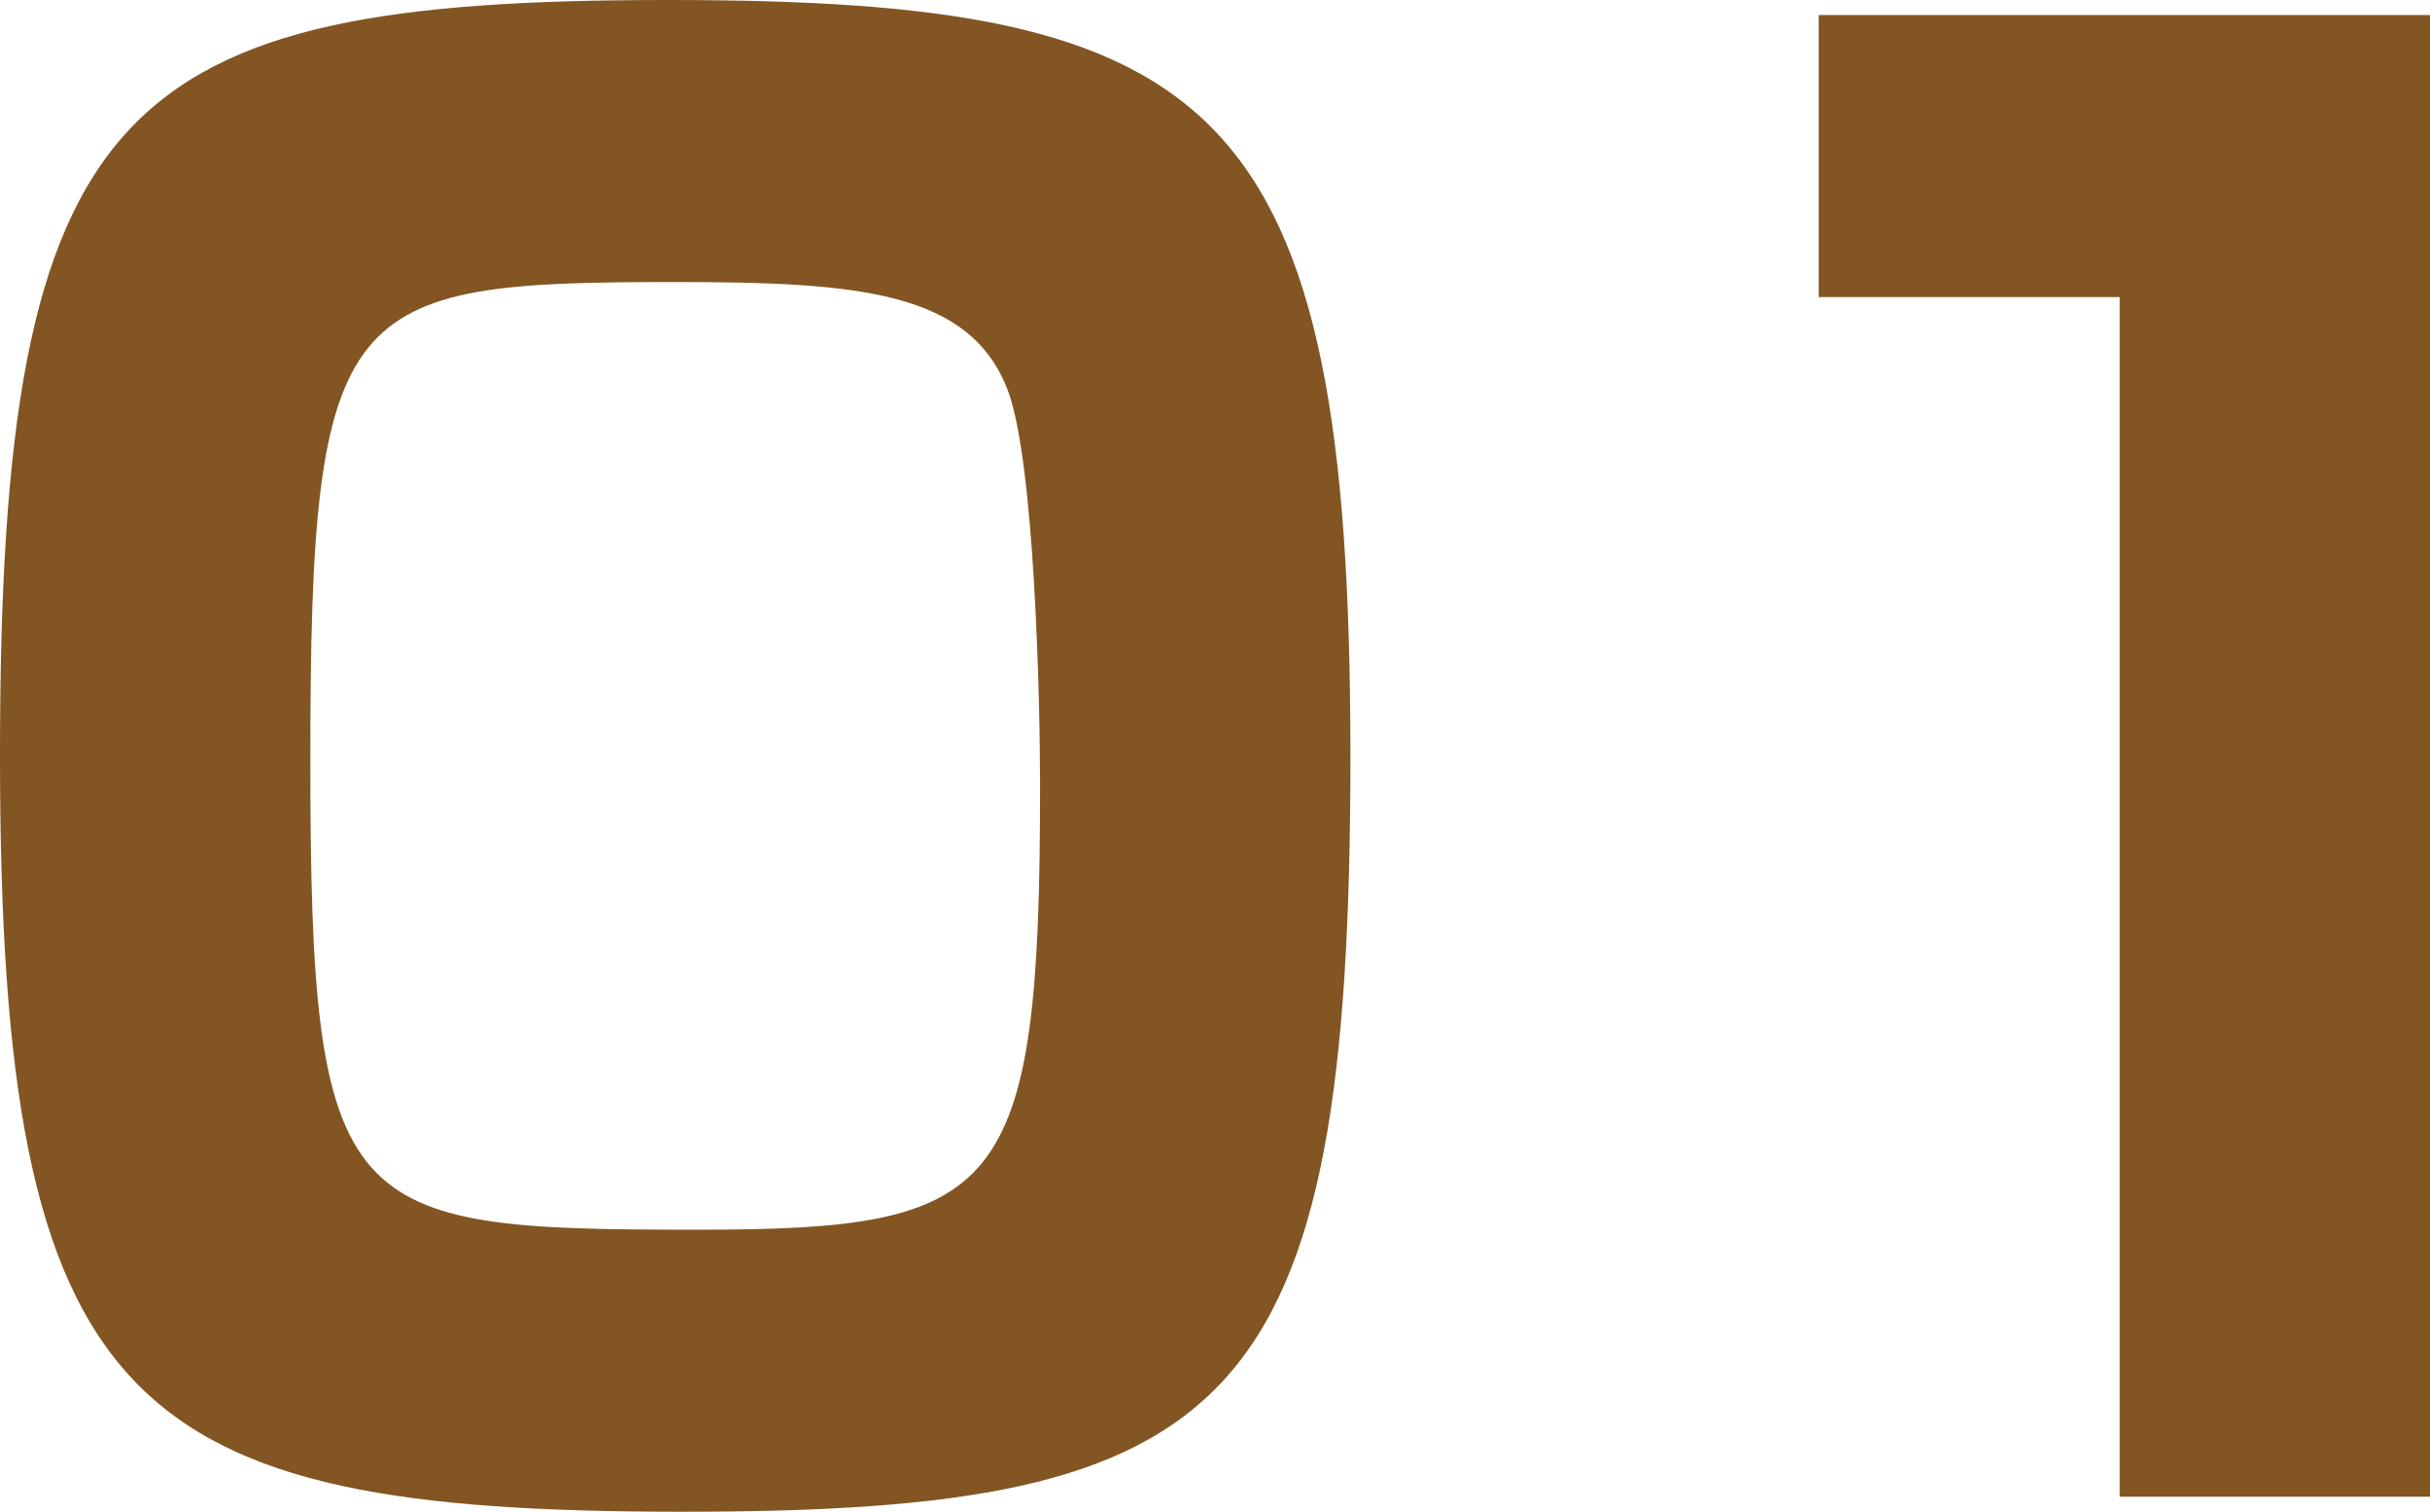
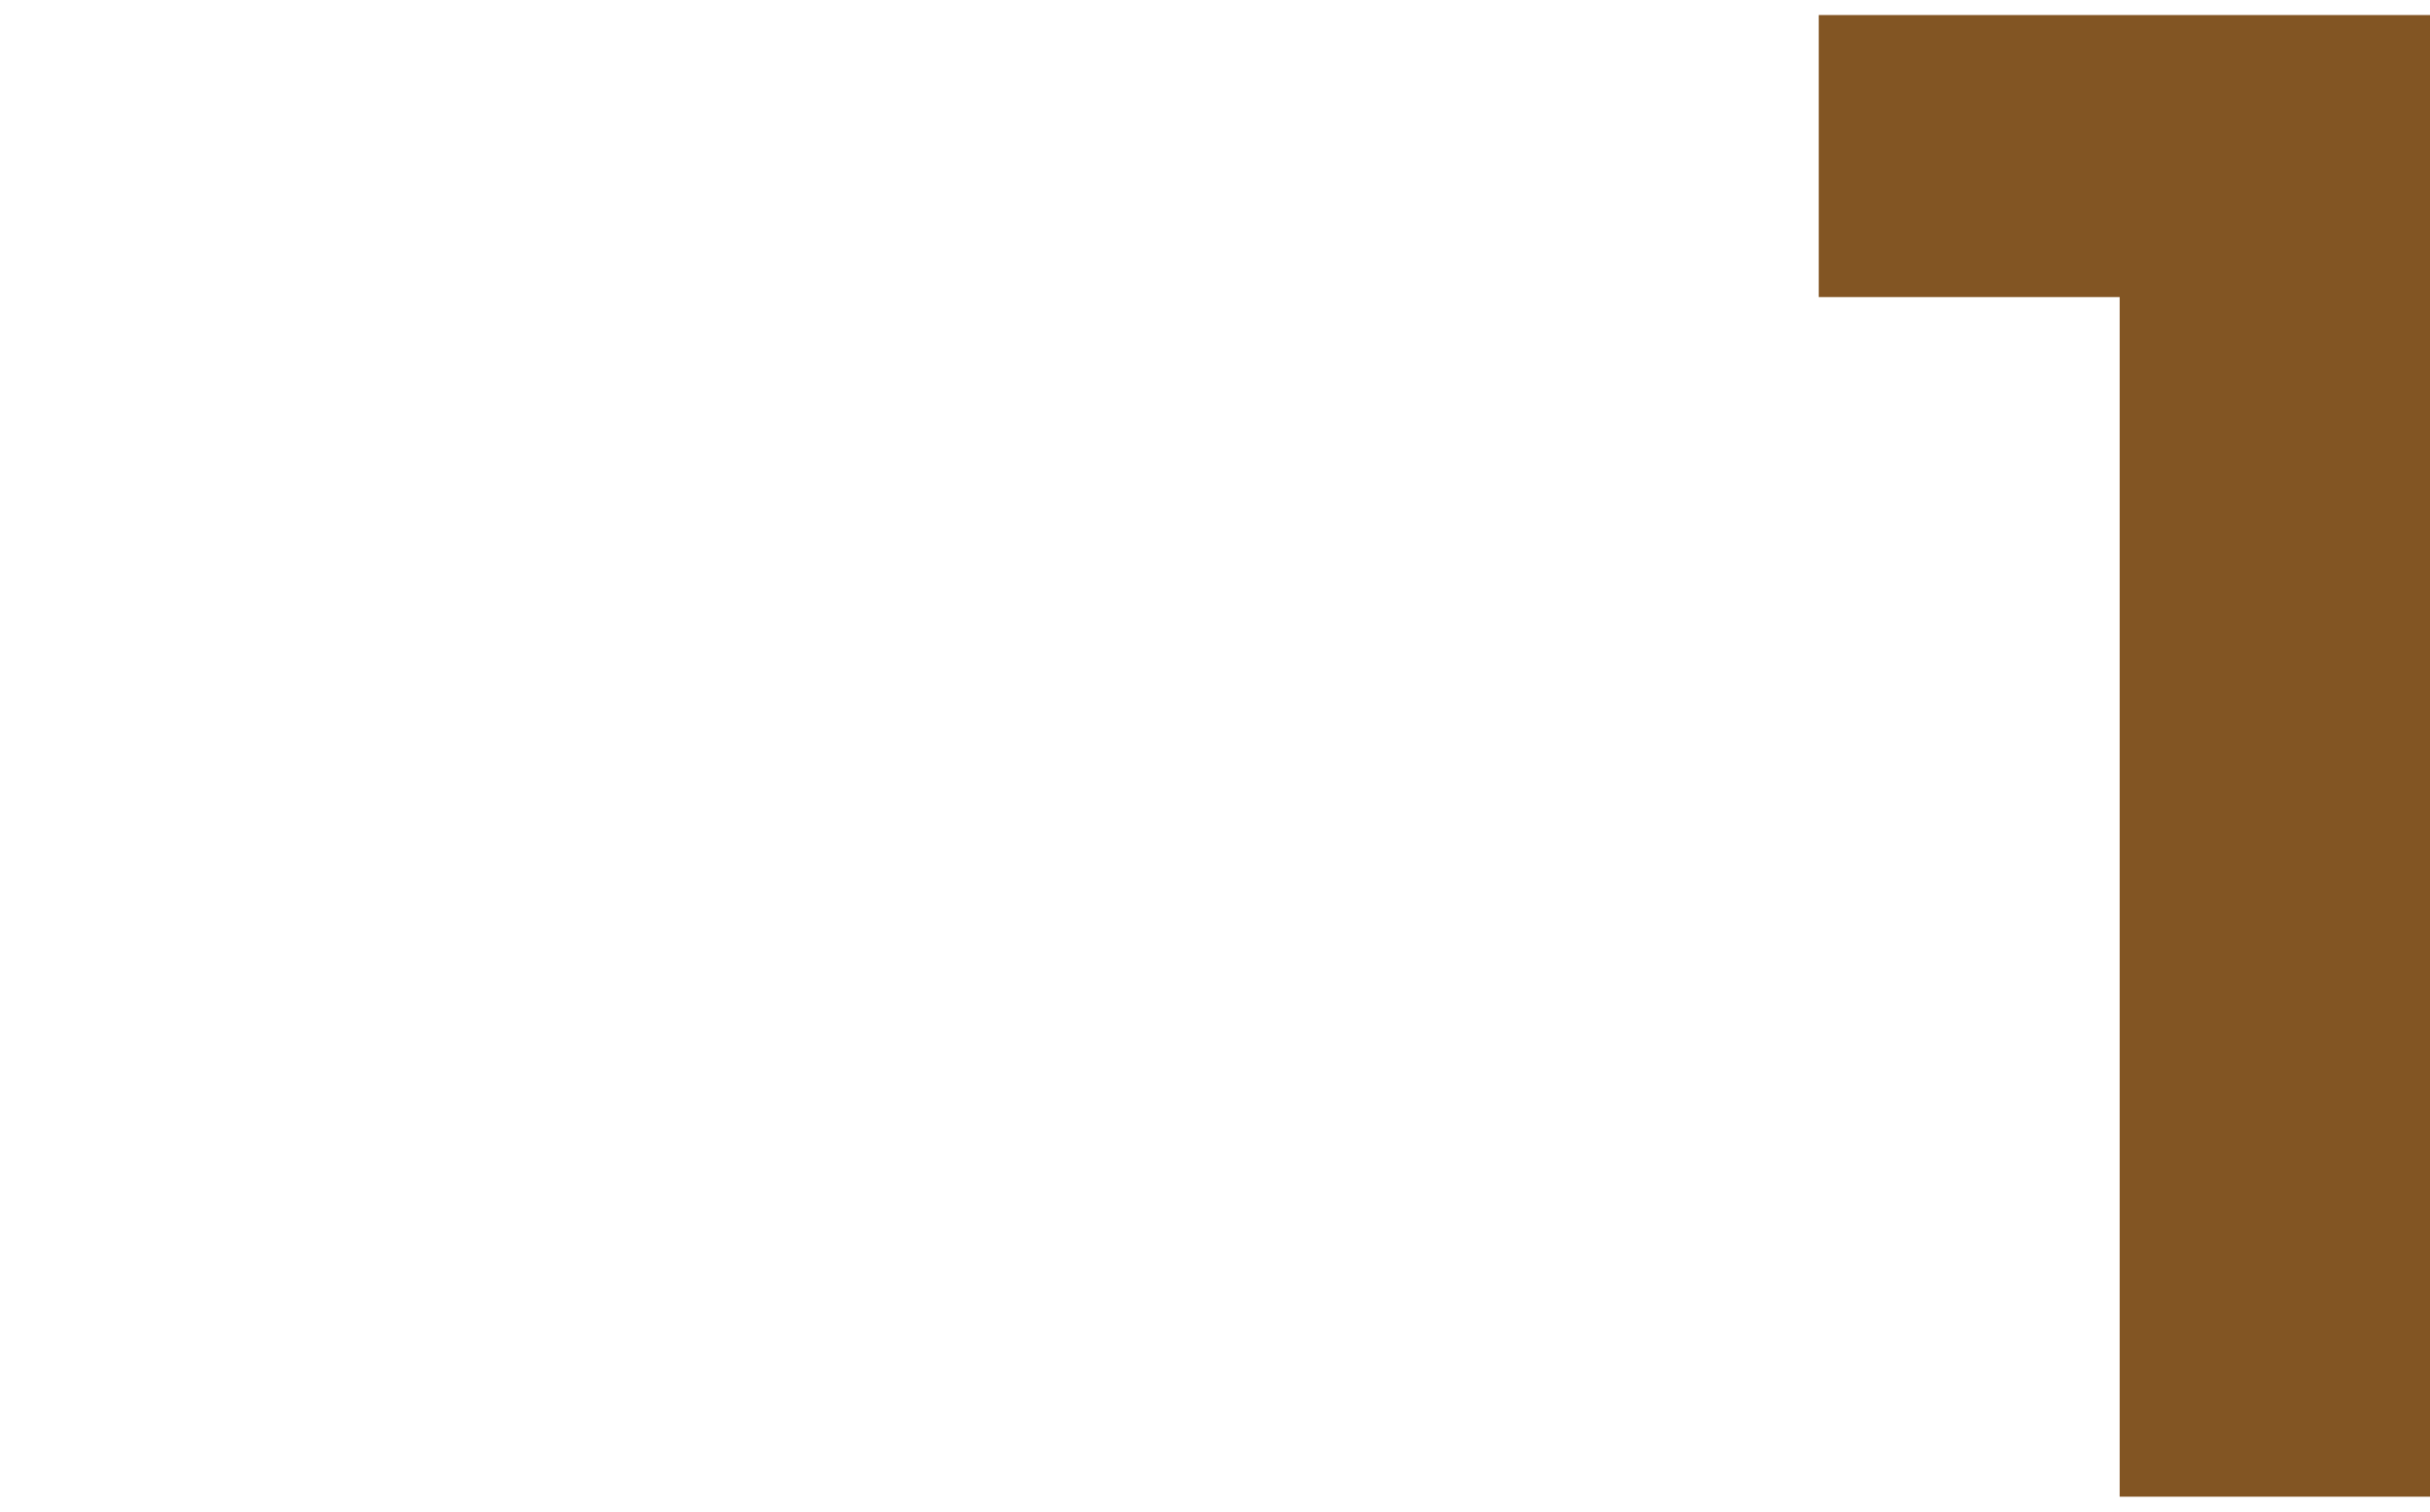
<svg xmlns="http://www.w3.org/2000/svg" id="_レイヤー_2" viewBox="0 0 103.36 64.32">
  <defs>
    <style>.cls-1{fill:#825523;stroke-width:0px;}</style>
  </defs>
  <g id="_レイヤー_1-2">
-     <path class="cls-1" d="M29.04,64.32C5.44,64.32,0,60.08,0,32.16S4.96,0,28.4,0s29.04,4.24,29.04,32.16-4.88,32.16-28.4,32.16ZM13.2,32.32c0,19.52,1.36,20,16.48,20,12.96,0,14.56-1.44,14.56-18.88,0-3.76-.24-13.76-1.36-16.8-1.6-4.24-6.32-4.64-14.16-4.64-14.16,0-15.52.72-15.52,20.32Z" />
    <path class="cls-1" d="M103.36.64v63.04h-13.2V12.64h-12.8V.64h26Z" />
  </g>
</svg>